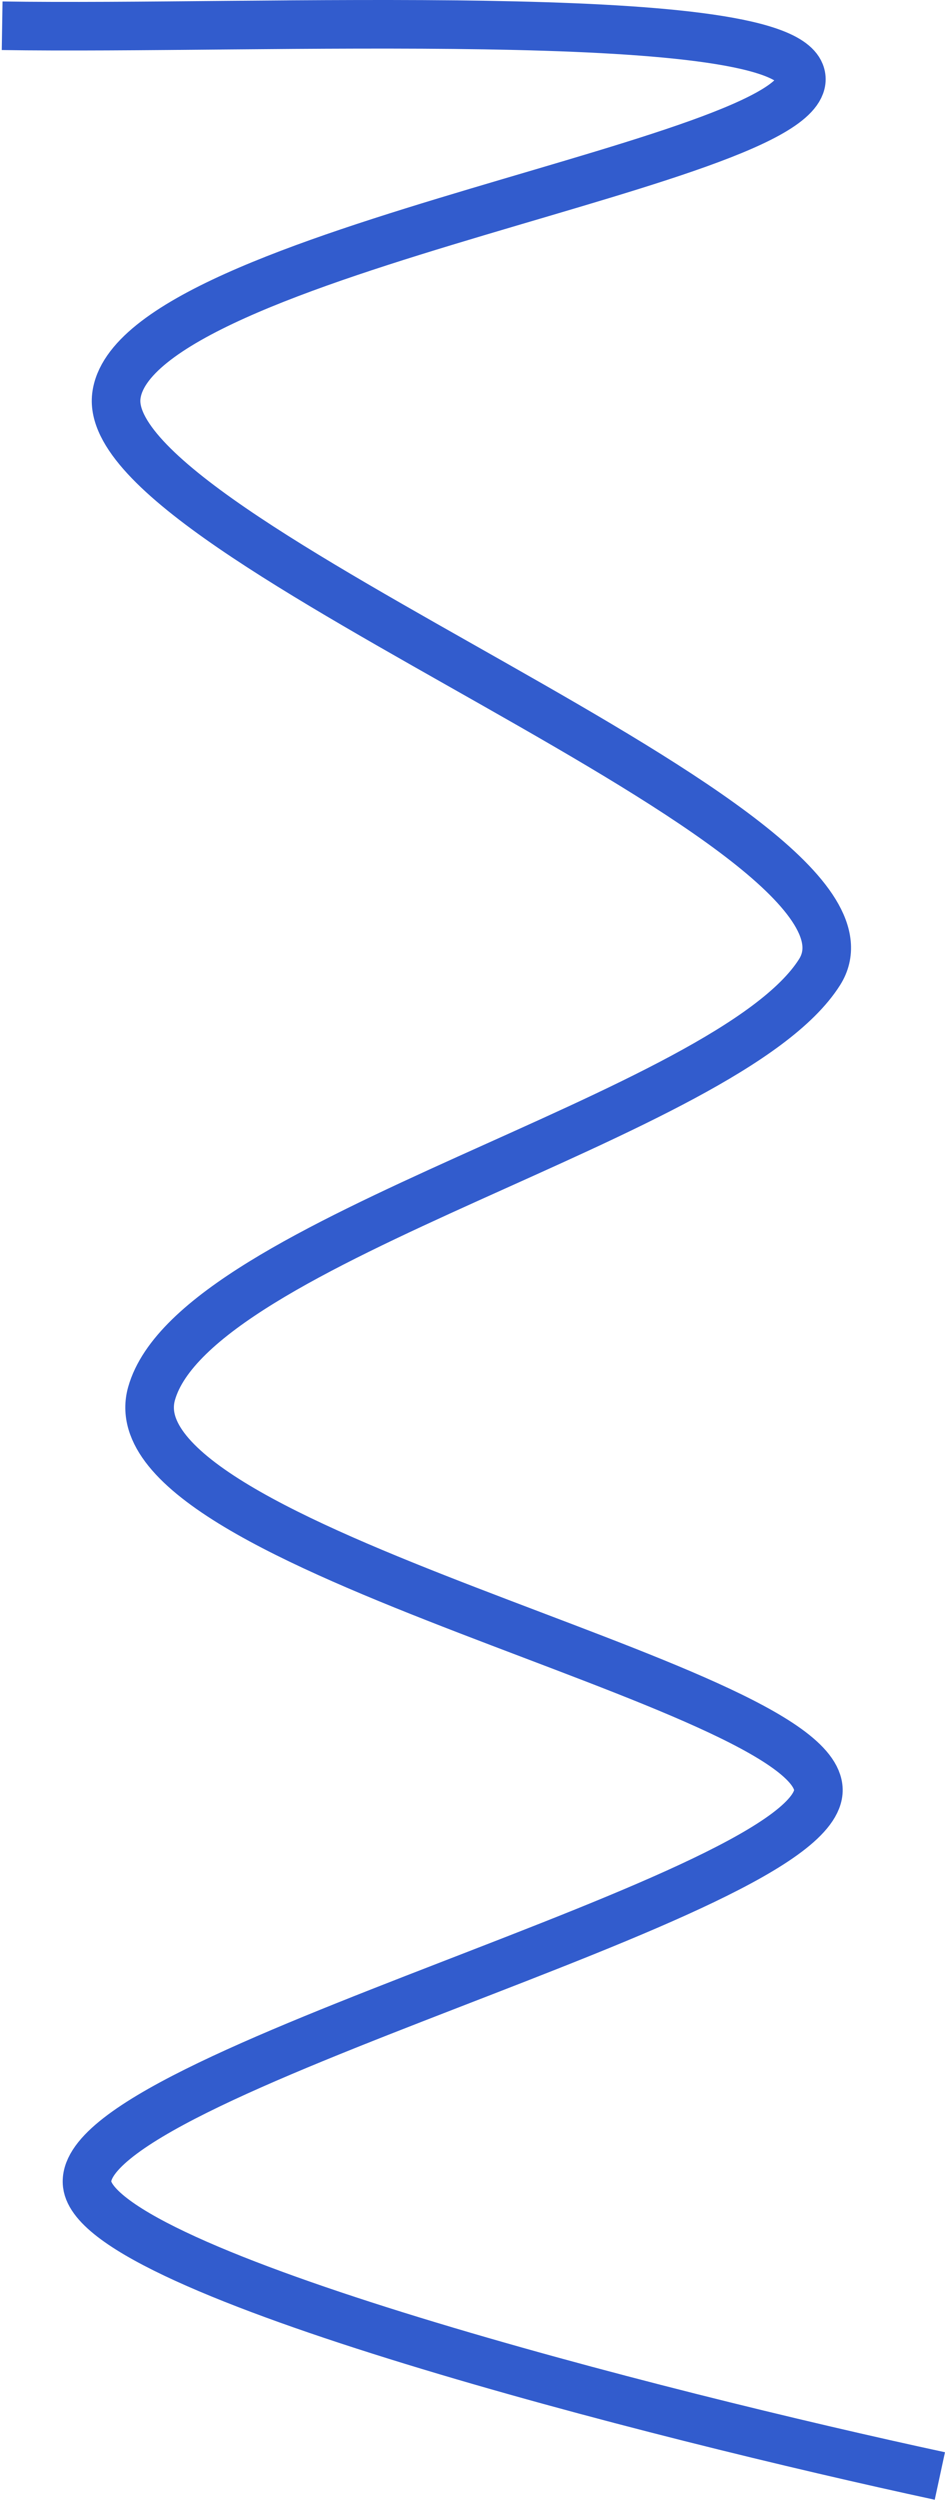
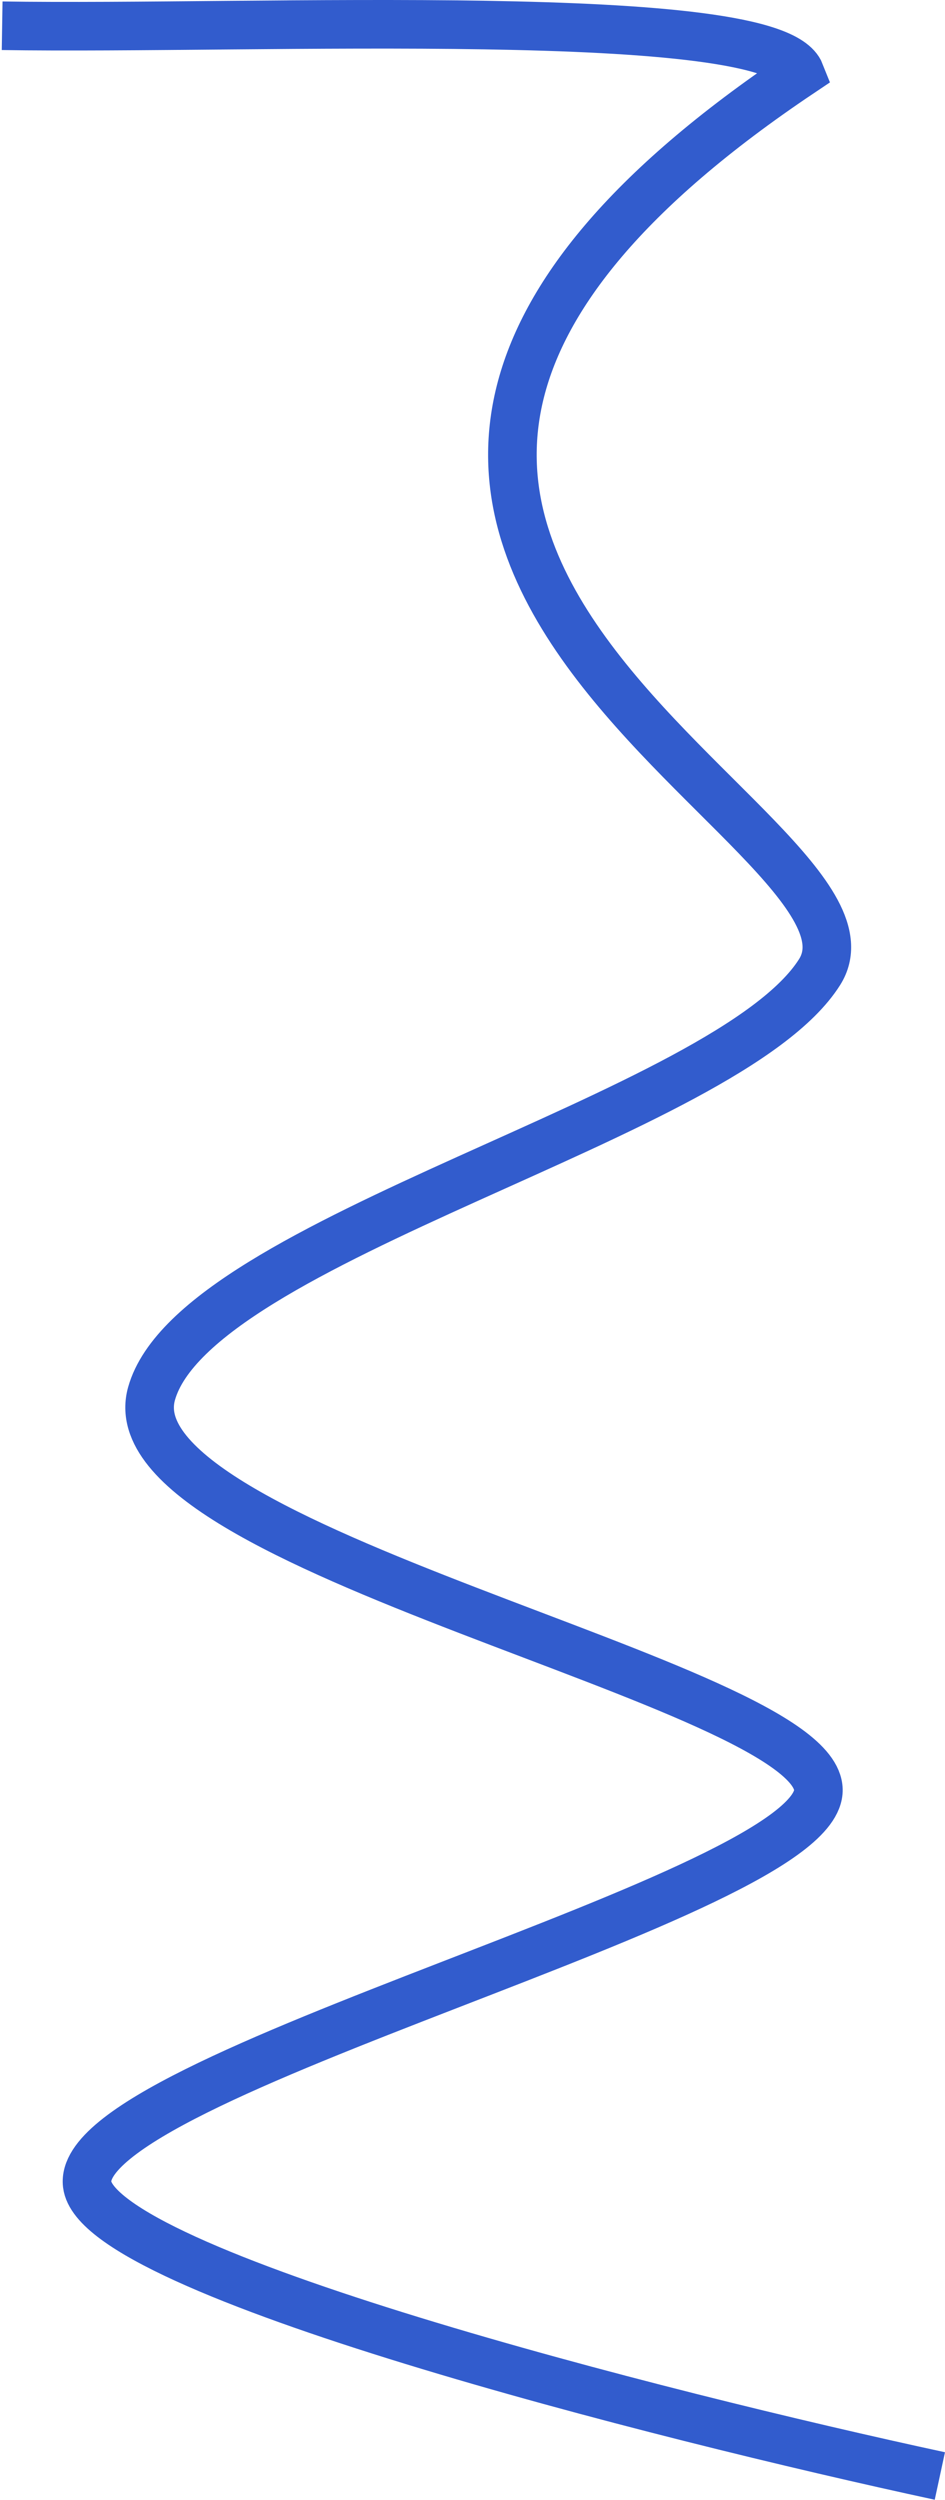
<svg xmlns="http://www.w3.org/2000/svg" width="389" height="1029" viewBox="0 0 389 1029" fill="none">
-   <path d="M0.883 10.596C104.549 12.262 318.183 1.696 329.383 30.096C343.383 65.596 54.883 102.596 47.883 163.096C40.883 223.596 374.883 340.596 337.383 400.096C299.883 459.596 80.383 509.596 62.383 573.596C44.383 637.596 335.883 693.096 336.883 736.596C337.883 780.096 30.383 853.596 35.883 899.096C40.283 935.496 271.716 994.262 386.883 1019.1" stroke="#325CCD" stroke-width="20" />
+   <path d="M0.883 10.596C104.549 12.262 318.183 1.696 329.383 30.096C40.883 223.596 374.883 340.596 337.383 400.096C299.883 459.596 80.383 509.596 62.383 573.596C44.383 637.596 335.883 693.096 336.883 736.596C337.883 780.096 30.383 853.596 35.883 899.096C40.283 935.496 271.716 994.262 386.883 1019.1" stroke="#325CCD" stroke-width="20" />
</svg>